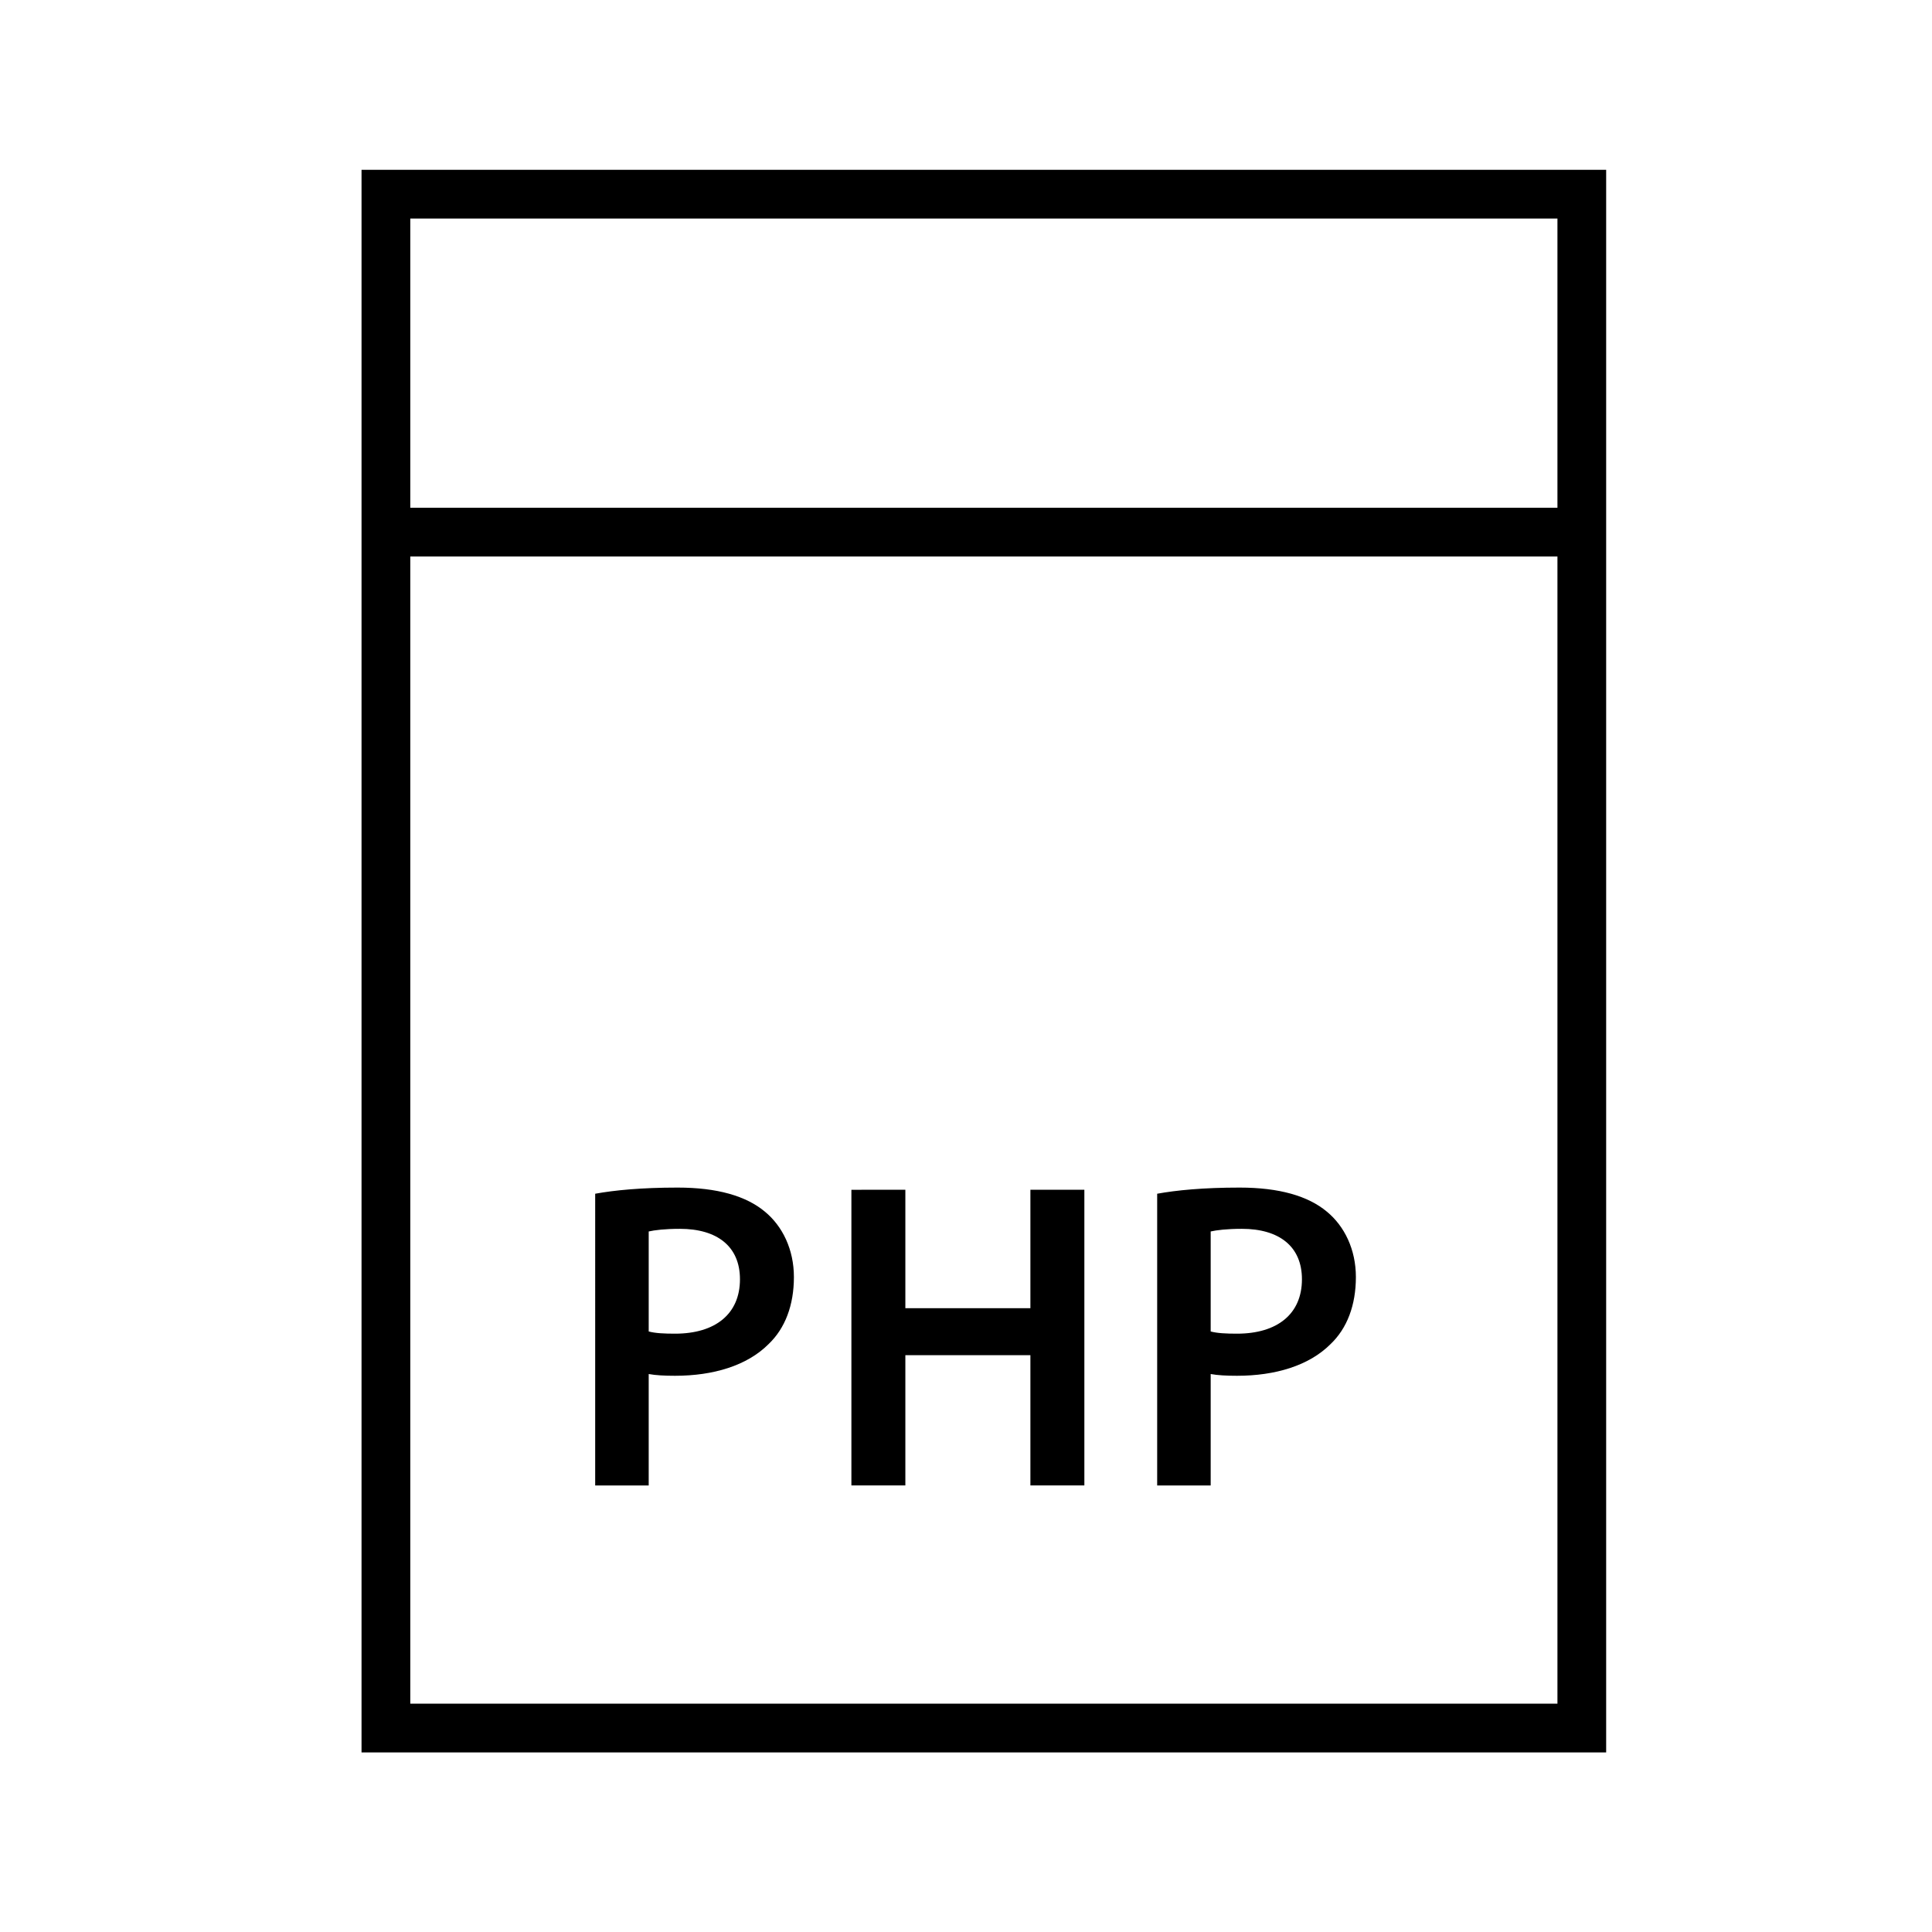
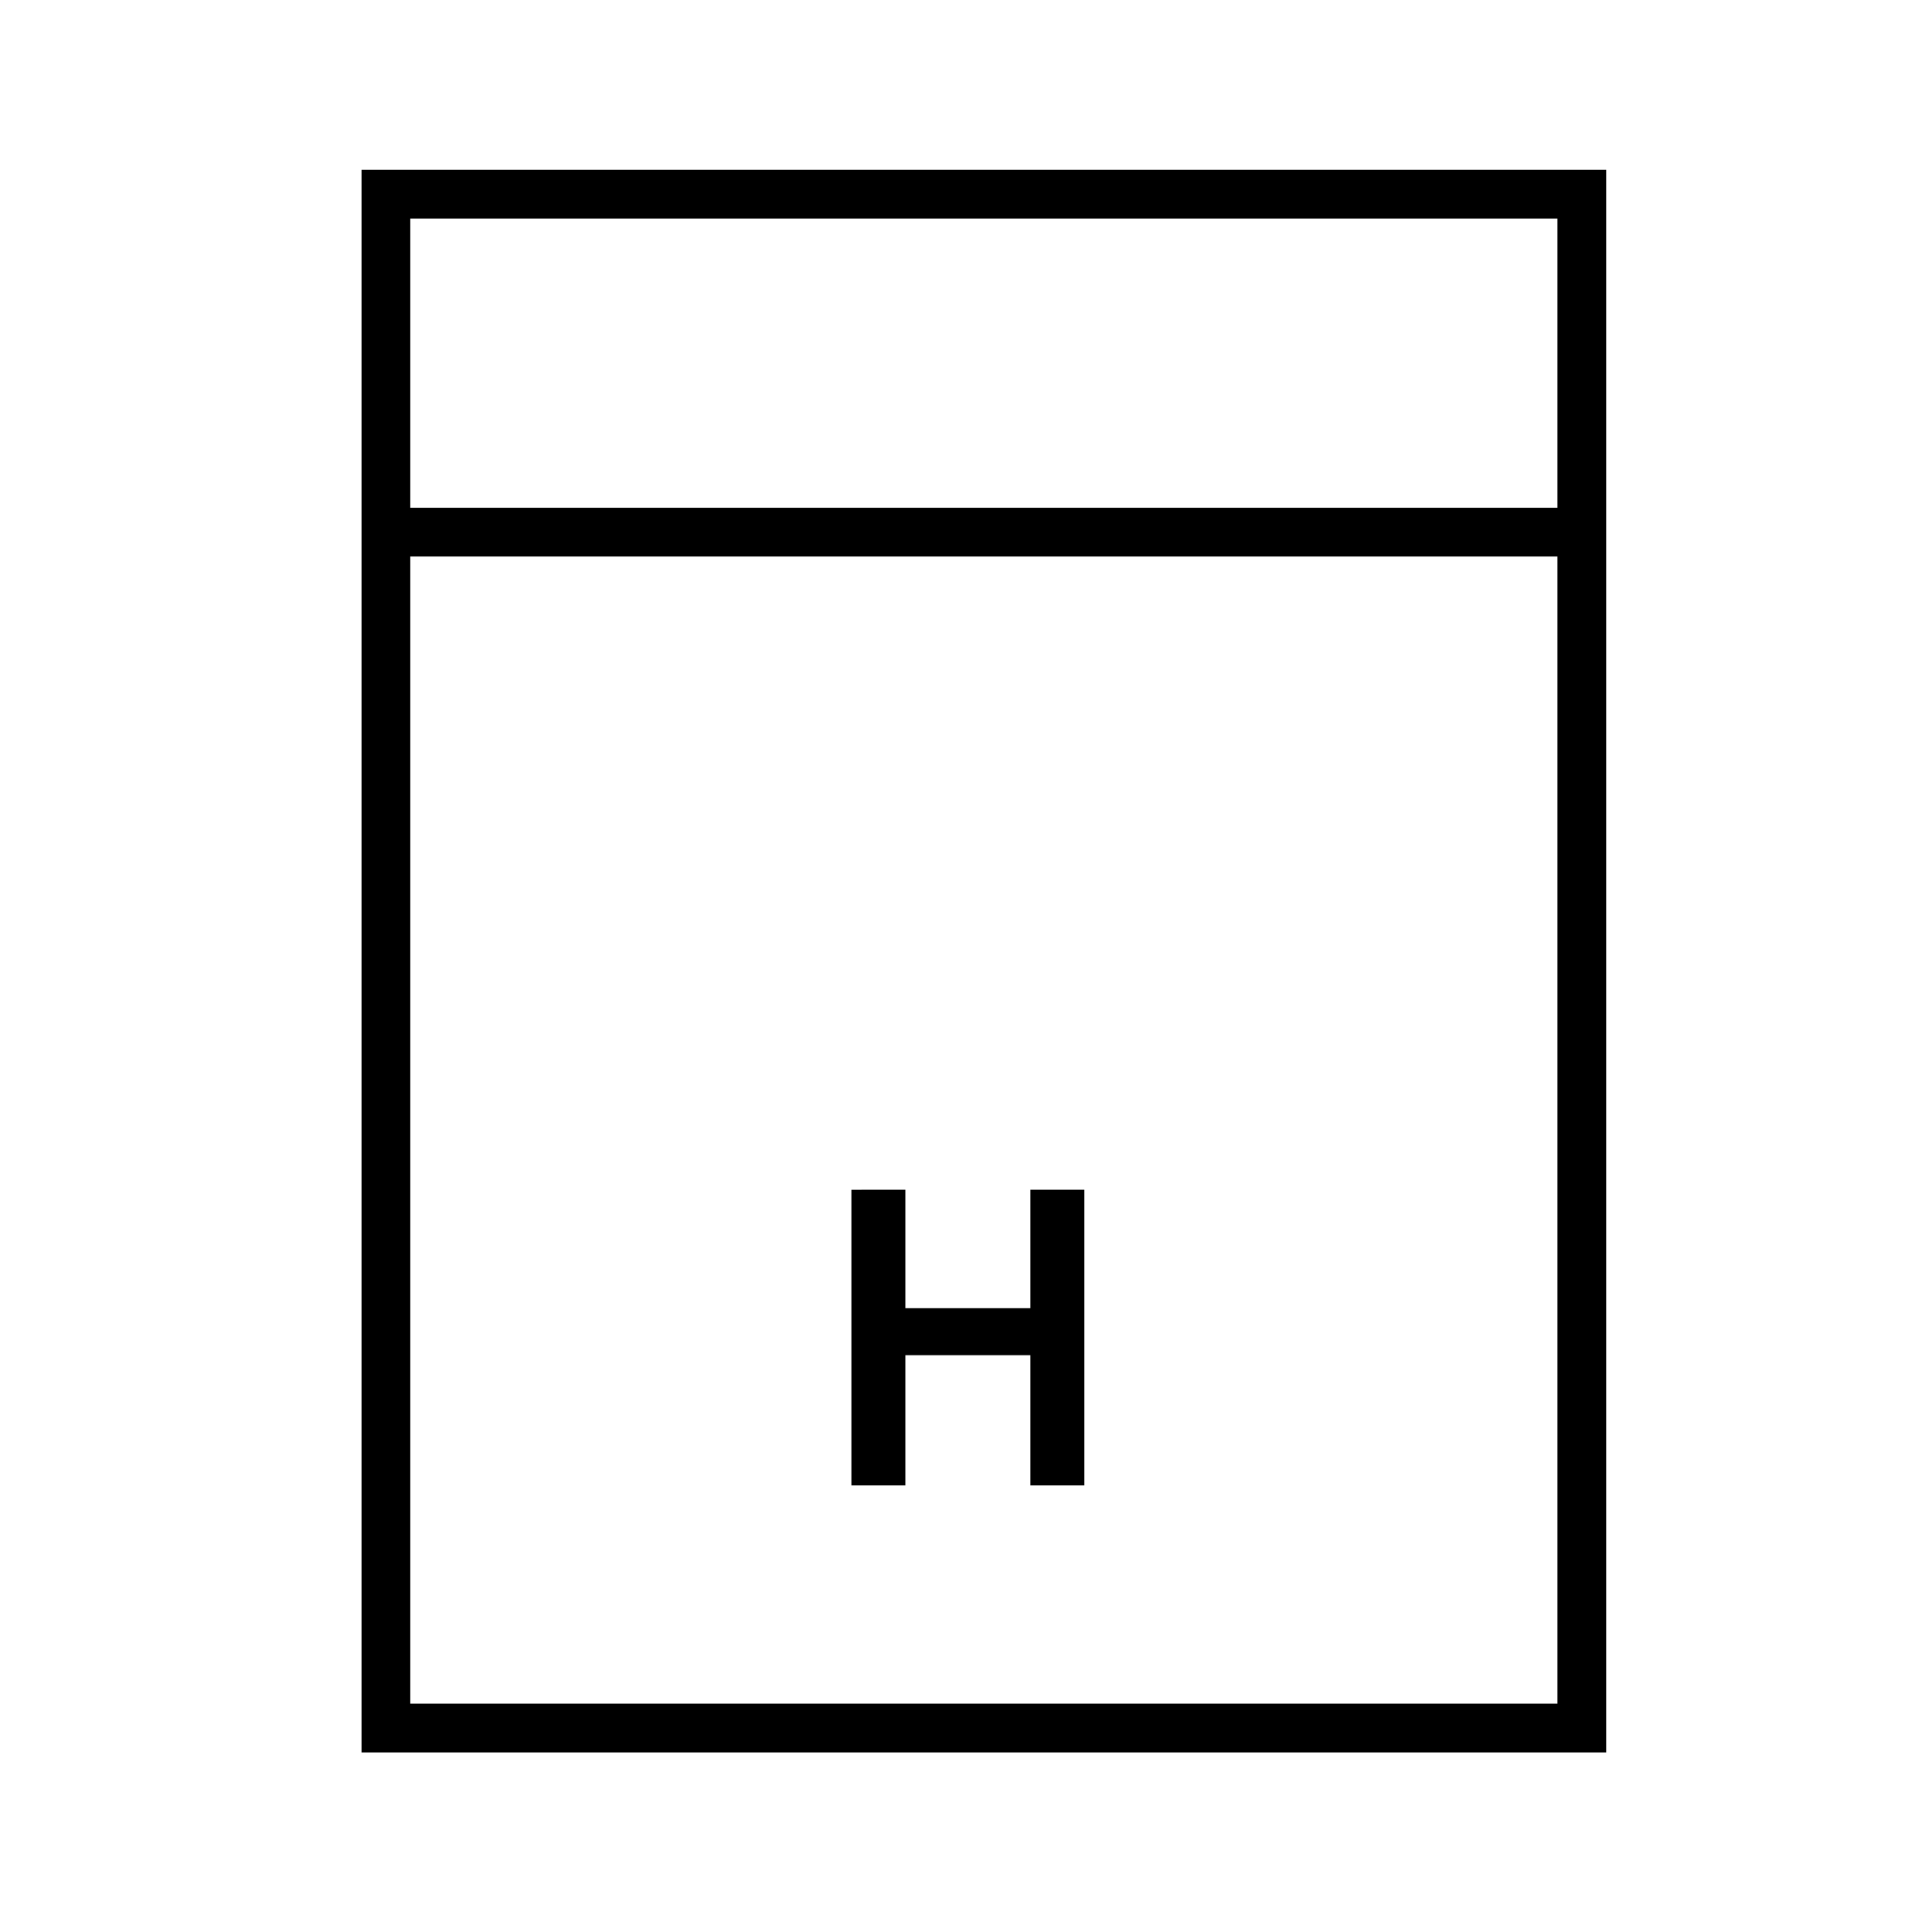
<svg xmlns="http://www.w3.org/2000/svg" fill="#000000" width="800px" height="800px" version="1.1" viewBox="144 144 512 512">
  <g>
-     <path d="m301.73 460.35c5.117-0.926 12.207-1.629 21.855-1.629 10.465 0 18.137 2.207 23.137 6.394 4.652 3.836 7.672 10 7.672 17.324 0 7.441-2.324 13.602-6.742 17.789-5.695 5.695-14.648 8.367-24.762 8.367-2.676 0-5.117-0.117-6.977-0.465v29.531h-14.184zm14.184 36.504c1.742 0.469 4.07 0.582 6.977 0.582 10.695 0 17.207-5.231 17.207-14.414 0-8.719-6.047-13.371-15.93-13.371-3.953 0-6.742 0.348-8.254 0.699z" />
    <path d="m383.93 459.3v31.387h33.137v-31.387h14.301v78.355l-14.301 0.004v-34.527h-33.137v34.527h-14.301v-78.355z" />
-     <path d="m450.66 460.35c5.113-0.926 12.207-1.629 21.855-1.629 10.465 0 18.137 2.207 23.137 6.394 4.652 3.836 7.672 10 7.672 17.324 0 7.441-2.324 13.602-6.742 17.789-5.695 5.695-14.648 8.367-24.762 8.367-2.676 0-5.117-0.117-6.977-0.465v29.531h-14.18v-77.312zm14.184 36.504c1.742 0.469 4.07 0.582 6.977 0.582 10.695 0 17.207-5.231 17.207-14.414 0-8.719-6.047-13.371-15.93-13.371-3.949 0-6.742 0.348-8.254 0.699z" />
    <path d="m239.81 189v419.41h329.84v-419.41zm316.93 406.49h-304.01v-304.01h304.01zm-304.01-316.93v-76.648h304.01v76.648z" />
  </g>
</svg>